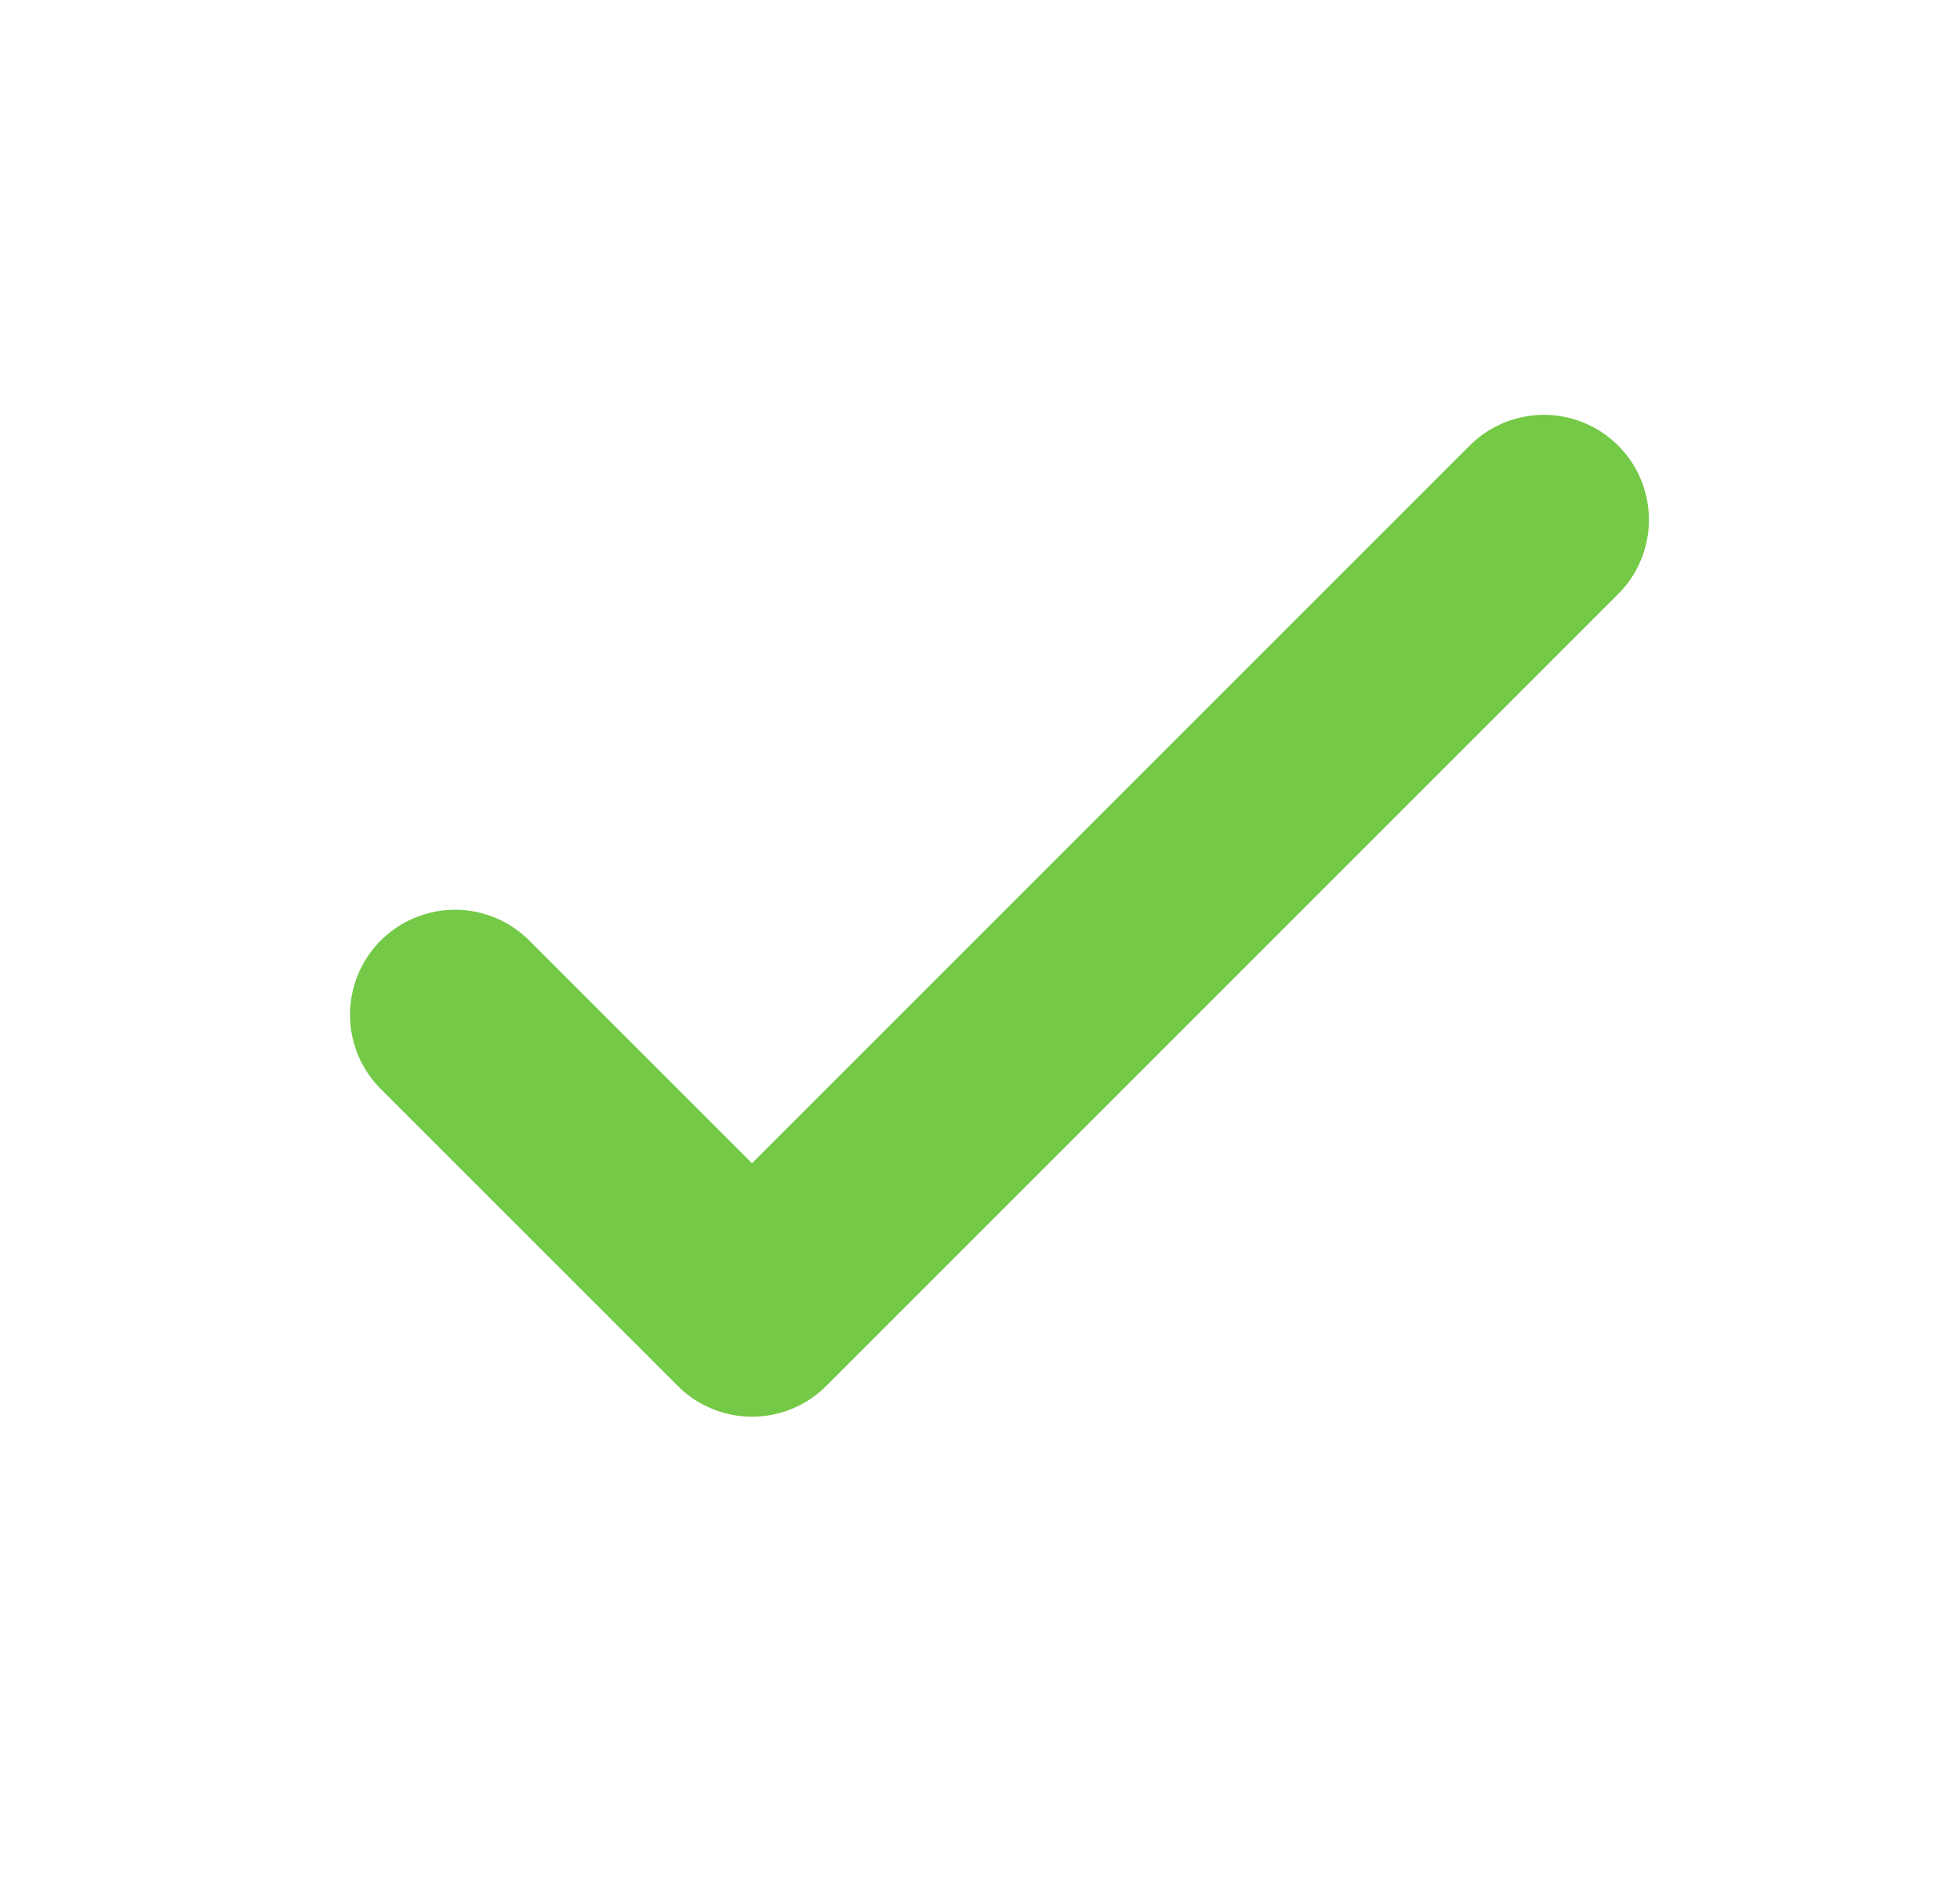
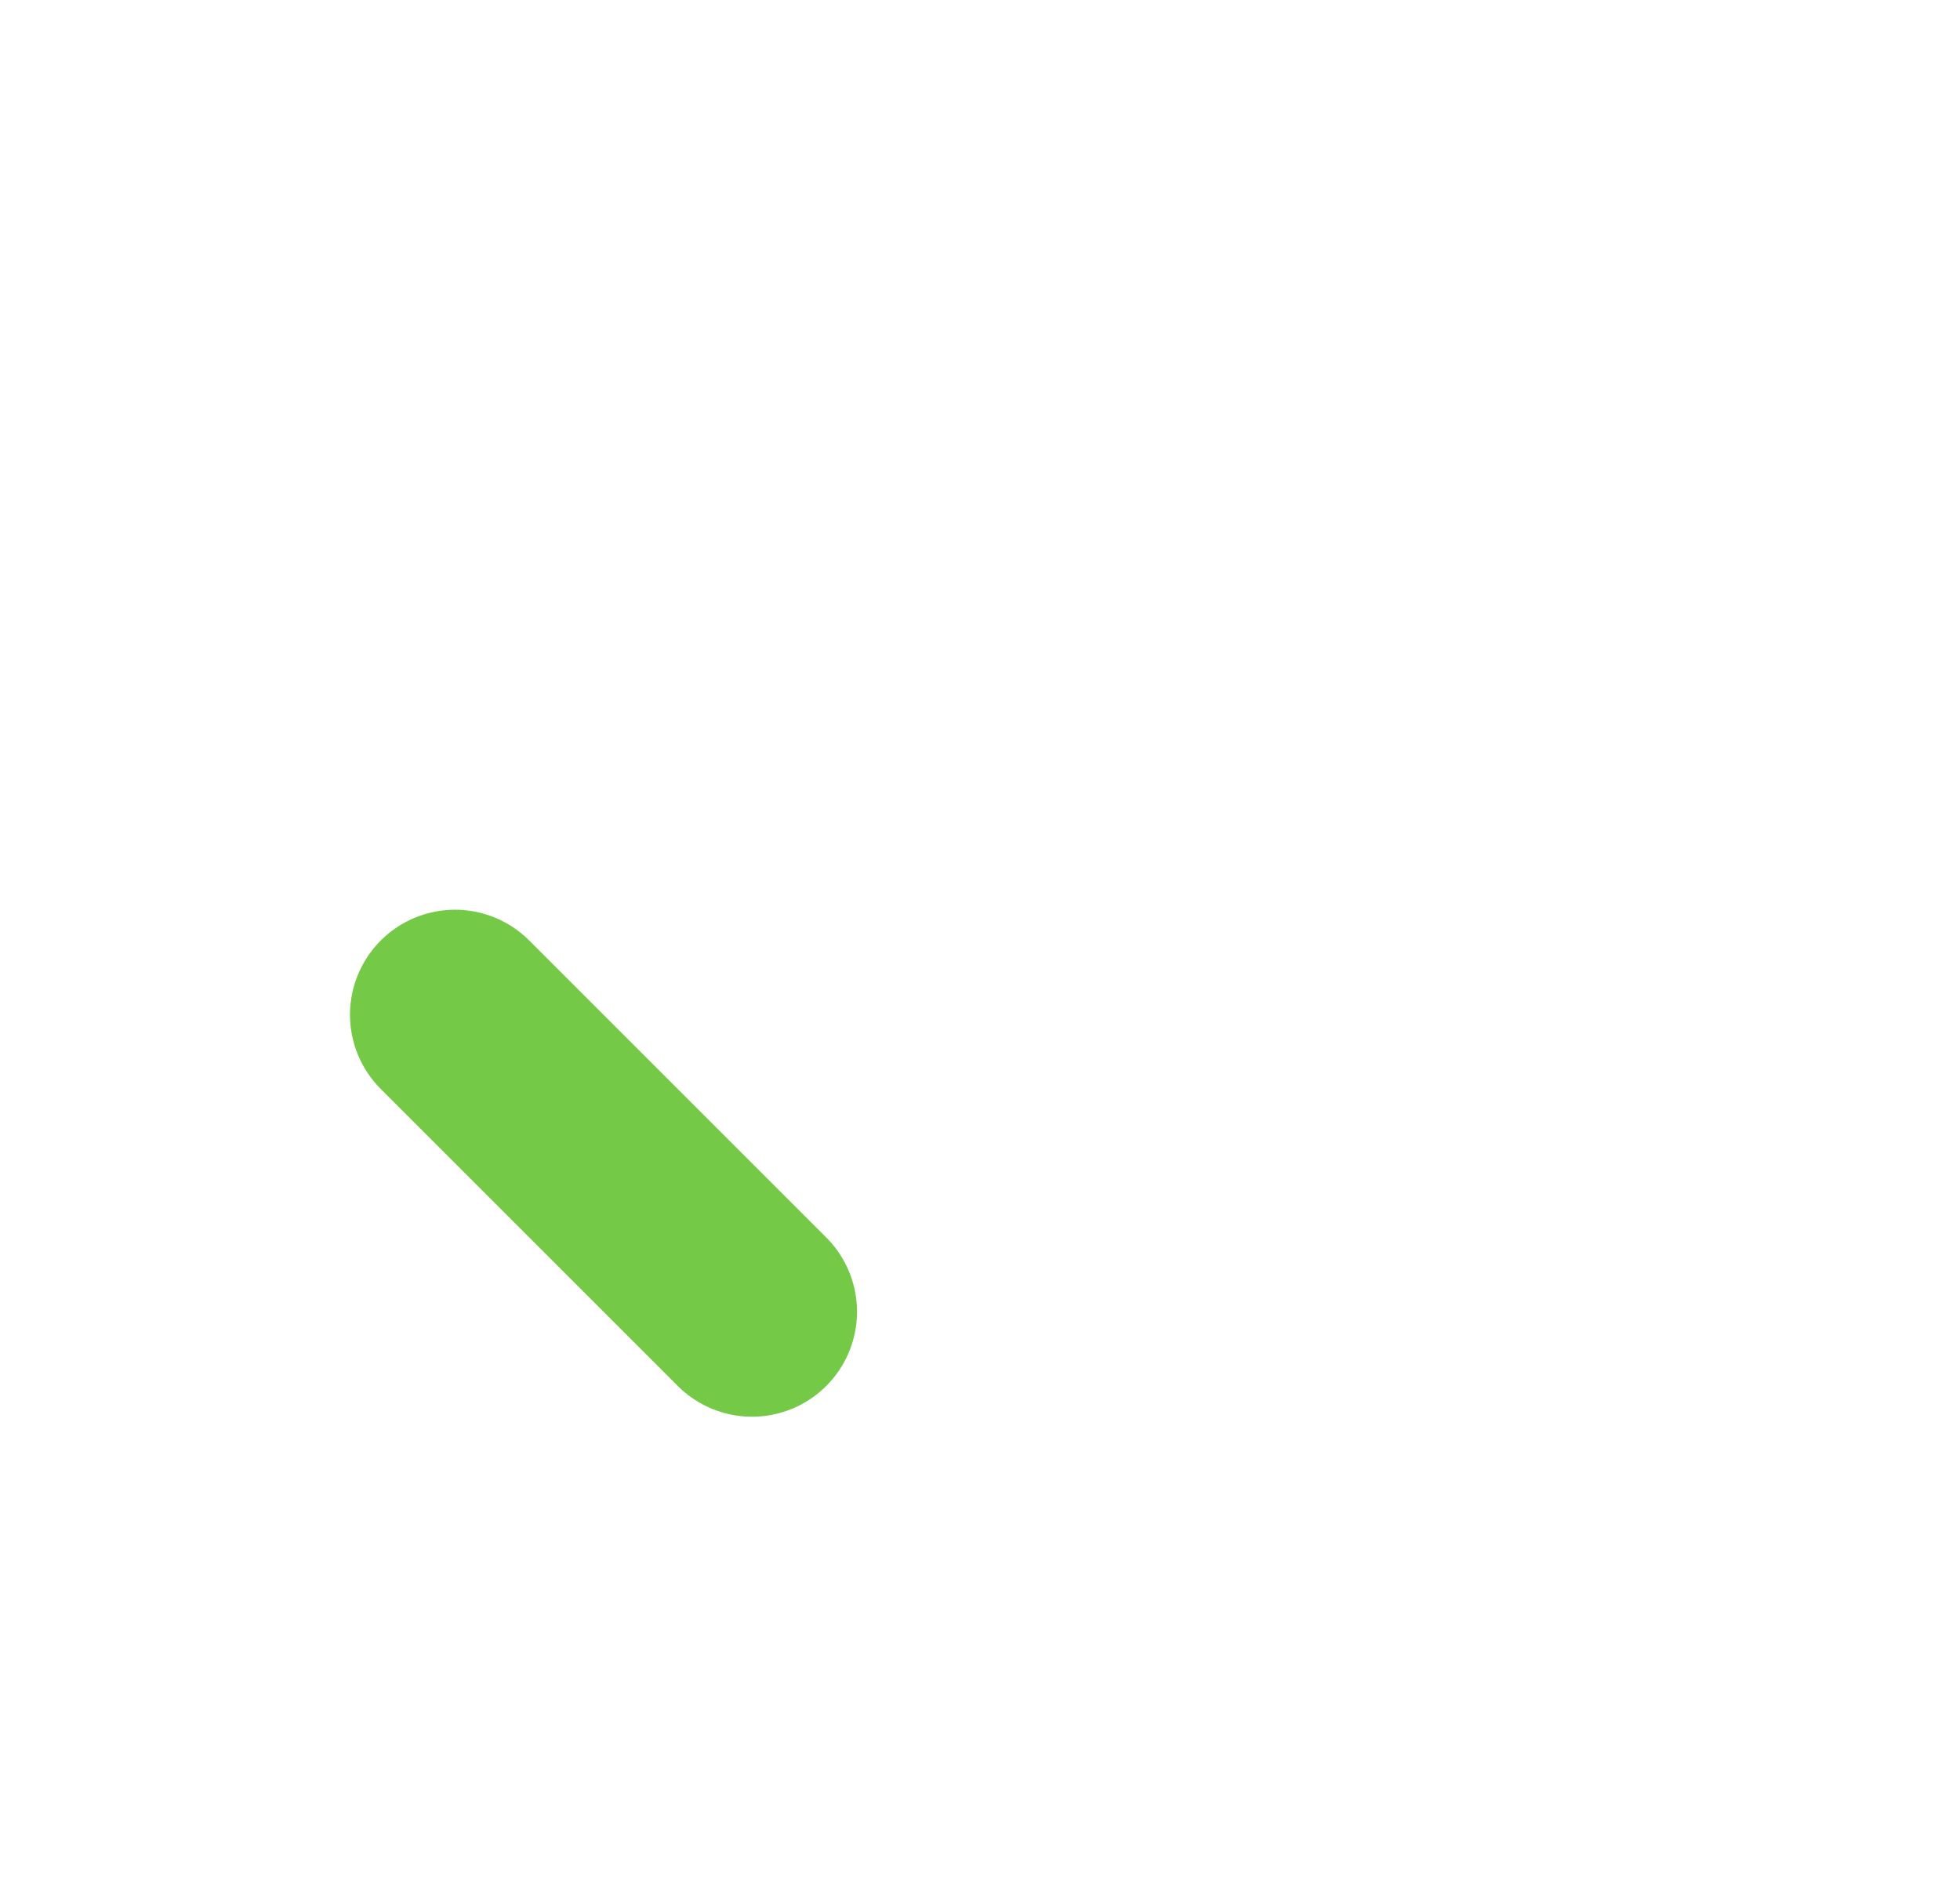
<svg xmlns="http://www.w3.org/2000/svg" width="28" height="27" viewBox="0 0 28 27" fill="none">
-   <path d="M6.5 14.498L10.743 18.741L22.056 7.427" stroke="#74C947" stroke-width="3" stroke-linecap="round" stroke-linejoin="round" />
+   <path d="M6.5 14.498L10.743 18.741" stroke="#74C947" stroke-width="3" stroke-linecap="round" stroke-linejoin="round" />
</svg>